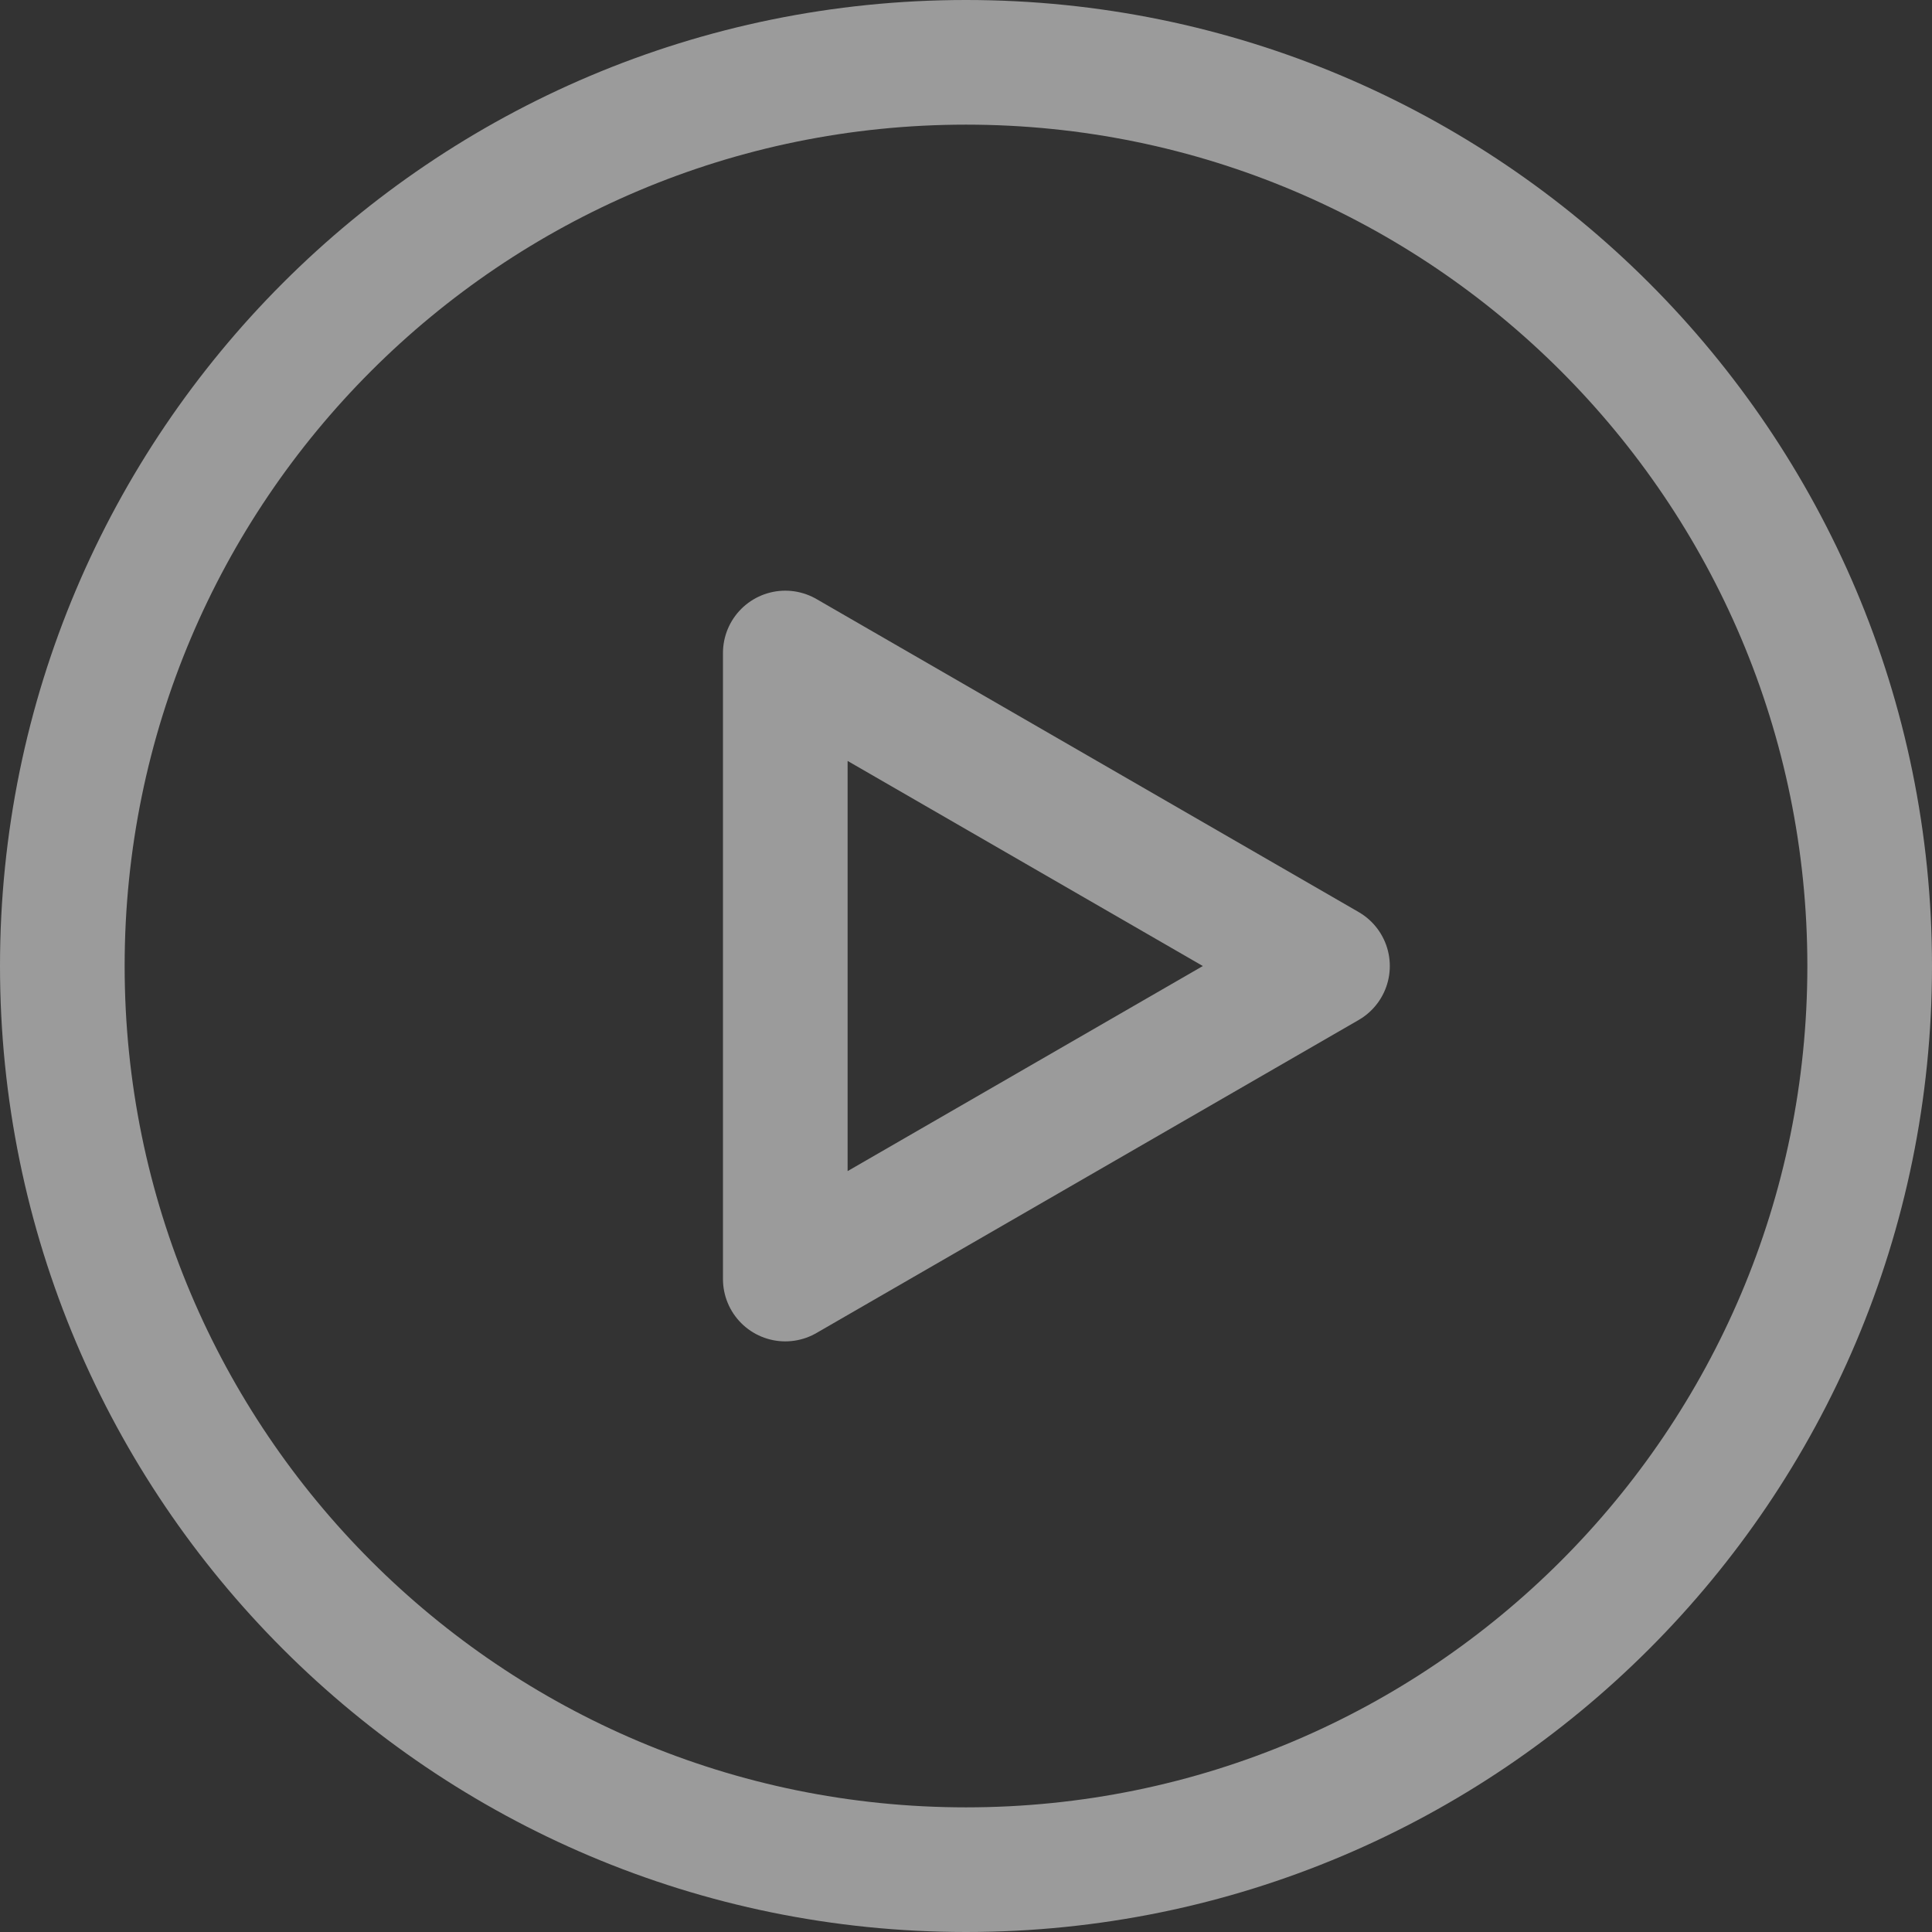
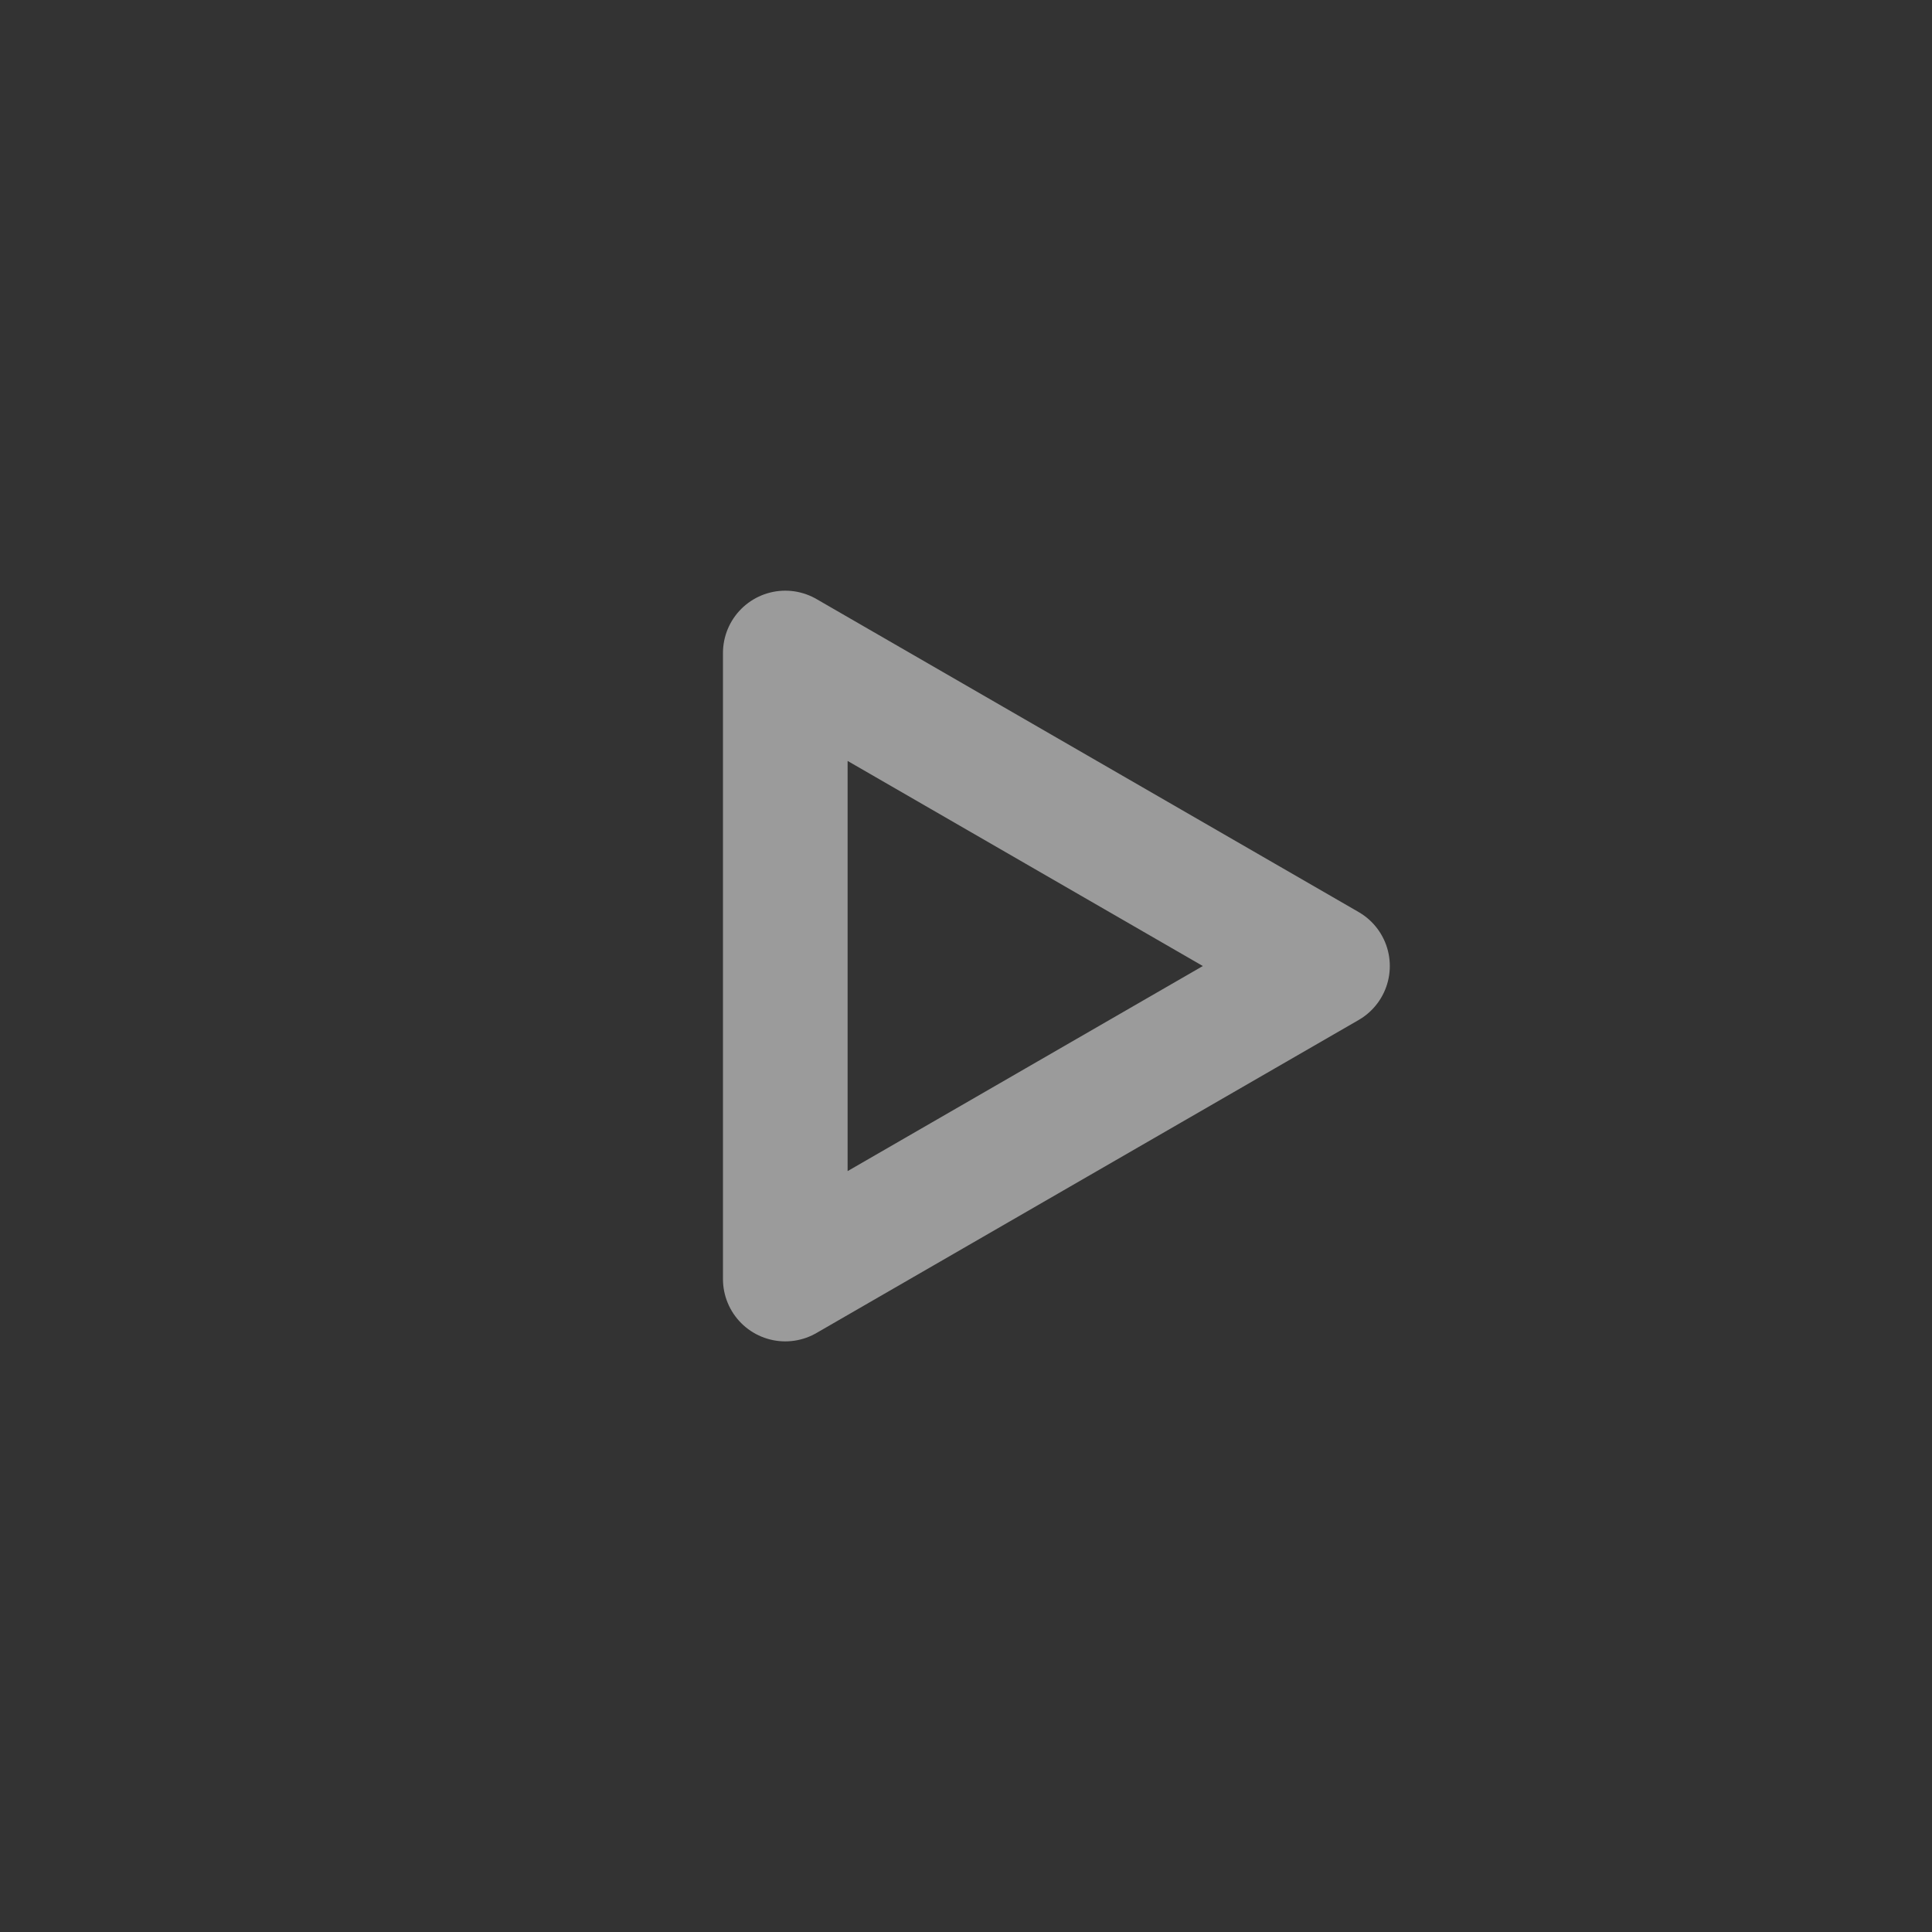
<svg xmlns="http://www.w3.org/2000/svg" width="93" height="93" viewBox="0 0 93 93" fill="none">
  <rect x="0" y="0" width="93" height="93" fill="#333333" stroke="none" />
-   <path d="M46.5 90C70.525 90 90 70.525 90 46.5C90 22.475 70.525 3 46.5 3C22.475 3 3 22.475 3 46.5C3 70.525 22.475 90 46.5 90Z" stroke="white" stroke-opacity="0.51" stroke-width="6" stroke-linejoin="round" />
  <path d="M37.801 46.501V31.433L50.851 38.967L63.901 46.501L50.851 54.035L37.801 61.569V46.501Z" stroke="white" stroke-opacity="0.51" stroke-width="6" stroke-linejoin="round" />
</svg>